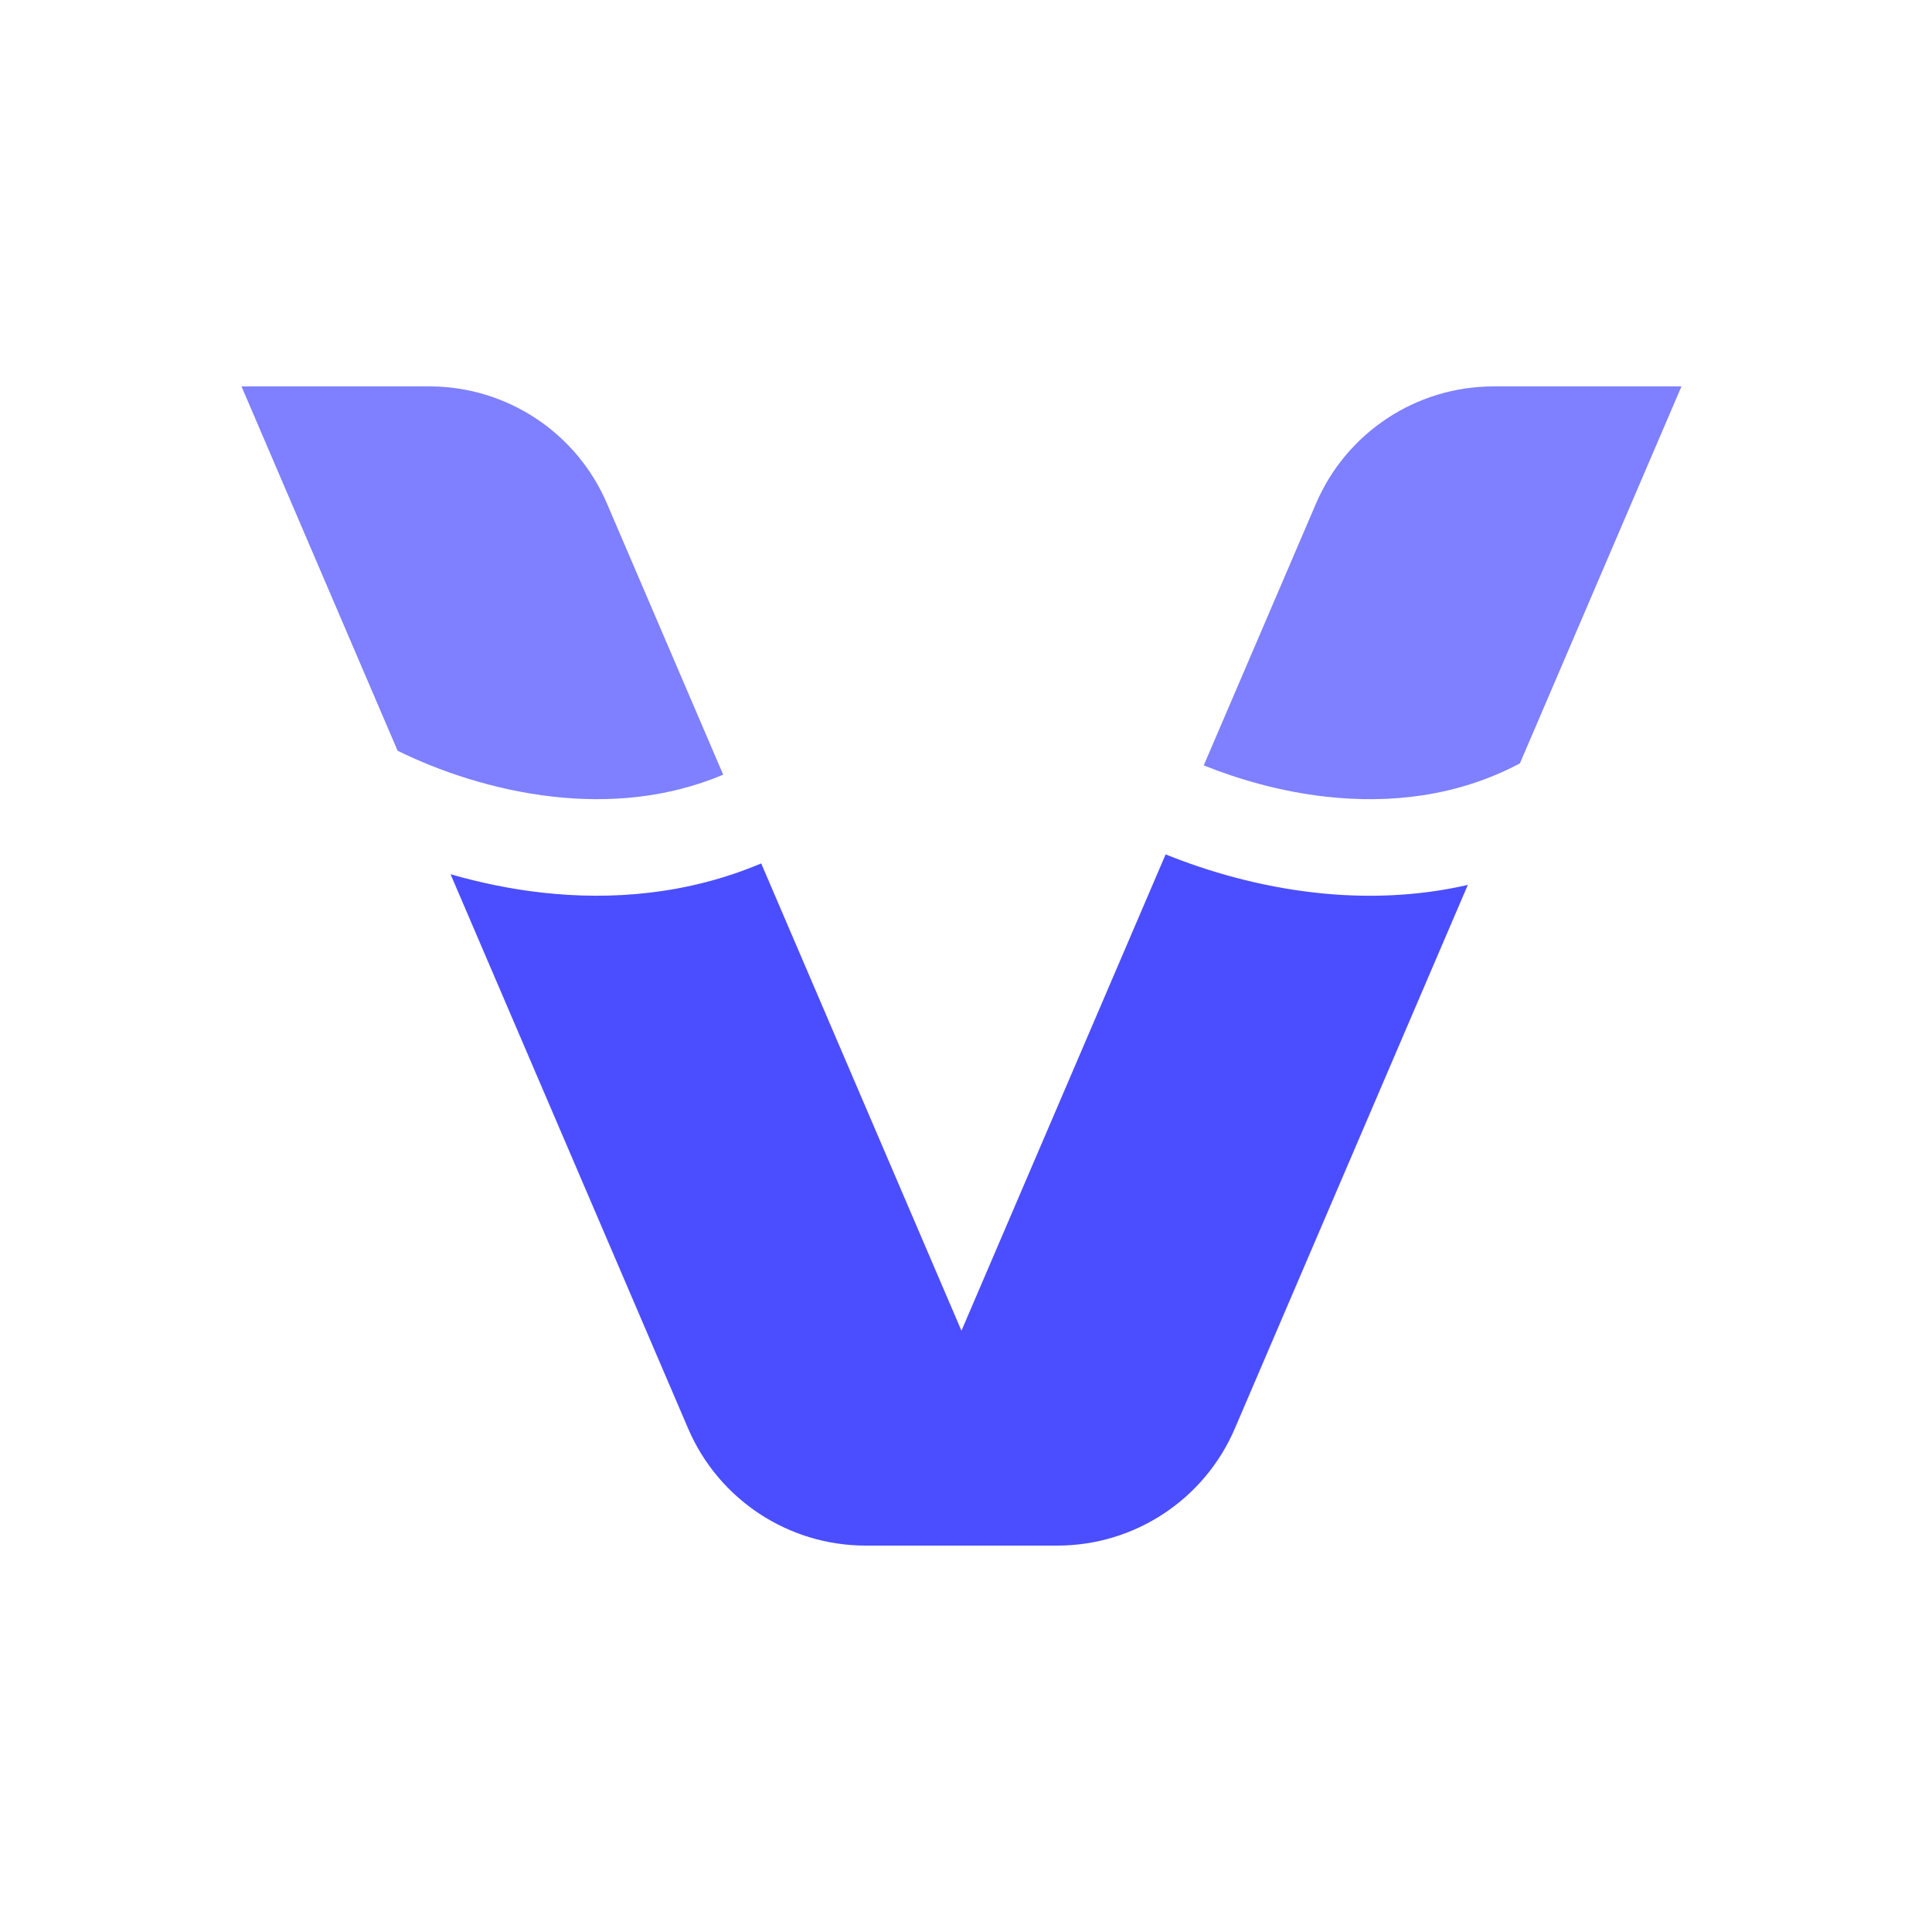
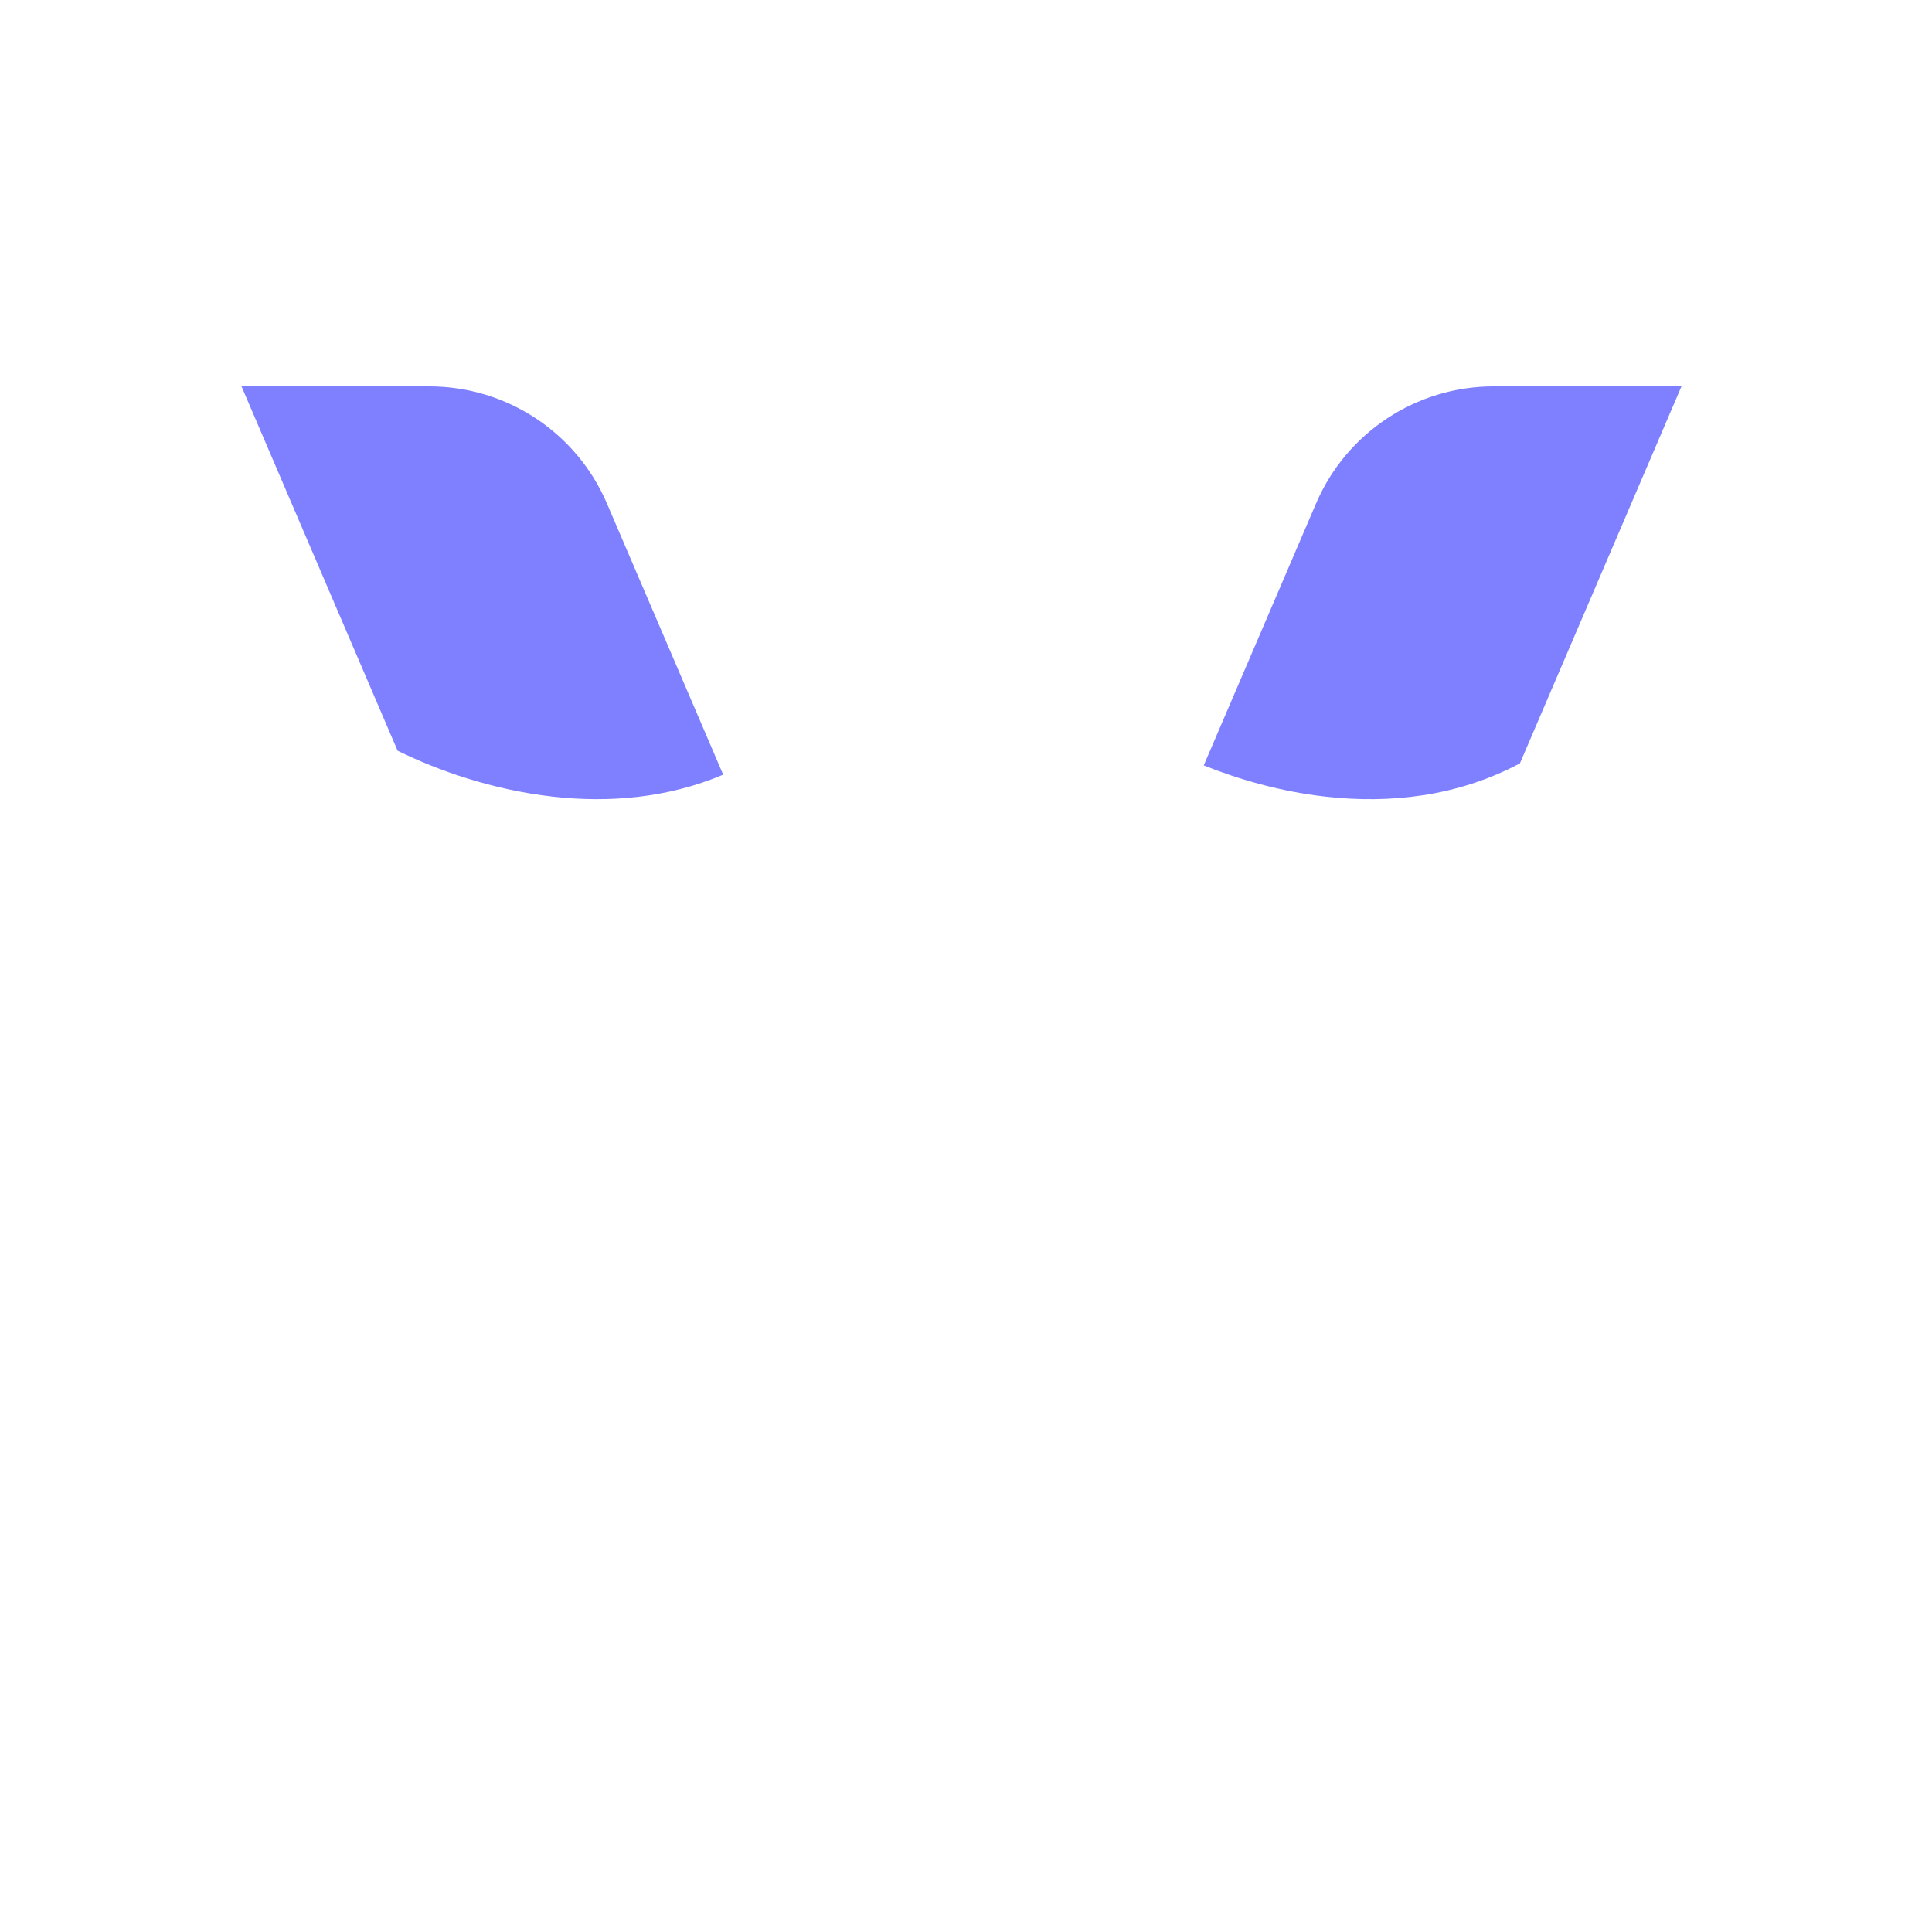
<svg xmlns="http://www.w3.org/2000/svg" width="40" height="40" viewBox="0 0 40 40" fill="none">
-   <path d="M24.133 17.689C25.024 18.049 26.084 18.353 27.226 18.481C28.226 18.594 29.305 18.57 30.39 18.321L25.566 29.576C24.936 31.047 23.49 32 21.891 32H17.924C16.324 32 14.877 31.047 14.247 29.576L9.328 18.1C9.921 18.27 10.559 18.407 11.226 18.481C12.648 18.641 14.227 18.524 15.76 17.876L19.906 27.551L24.133 17.689Z" fill="#4B4EFF" />
  <path d="M8.891 8C10.49 8 11.936 8.954 12.566 10.424L14.973 16.039C13.815 16.527 12.601 16.623 11.449 16.494C10.199 16.354 9.061 15.952 8.232 15.543L5 8H8.891Z" fill="#7E80FF" />
  <path d="M31.468 15.805C30.166 16.496 28.767 16.642 27.449 16.494C26.517 16.39 25.648 16.137 24.922 15.847L27.247 10.424C27.878 8.953 29.324 8 30.924 8H34.813L31.468 15.805Z" fill="#7E80FF" />
</svg>